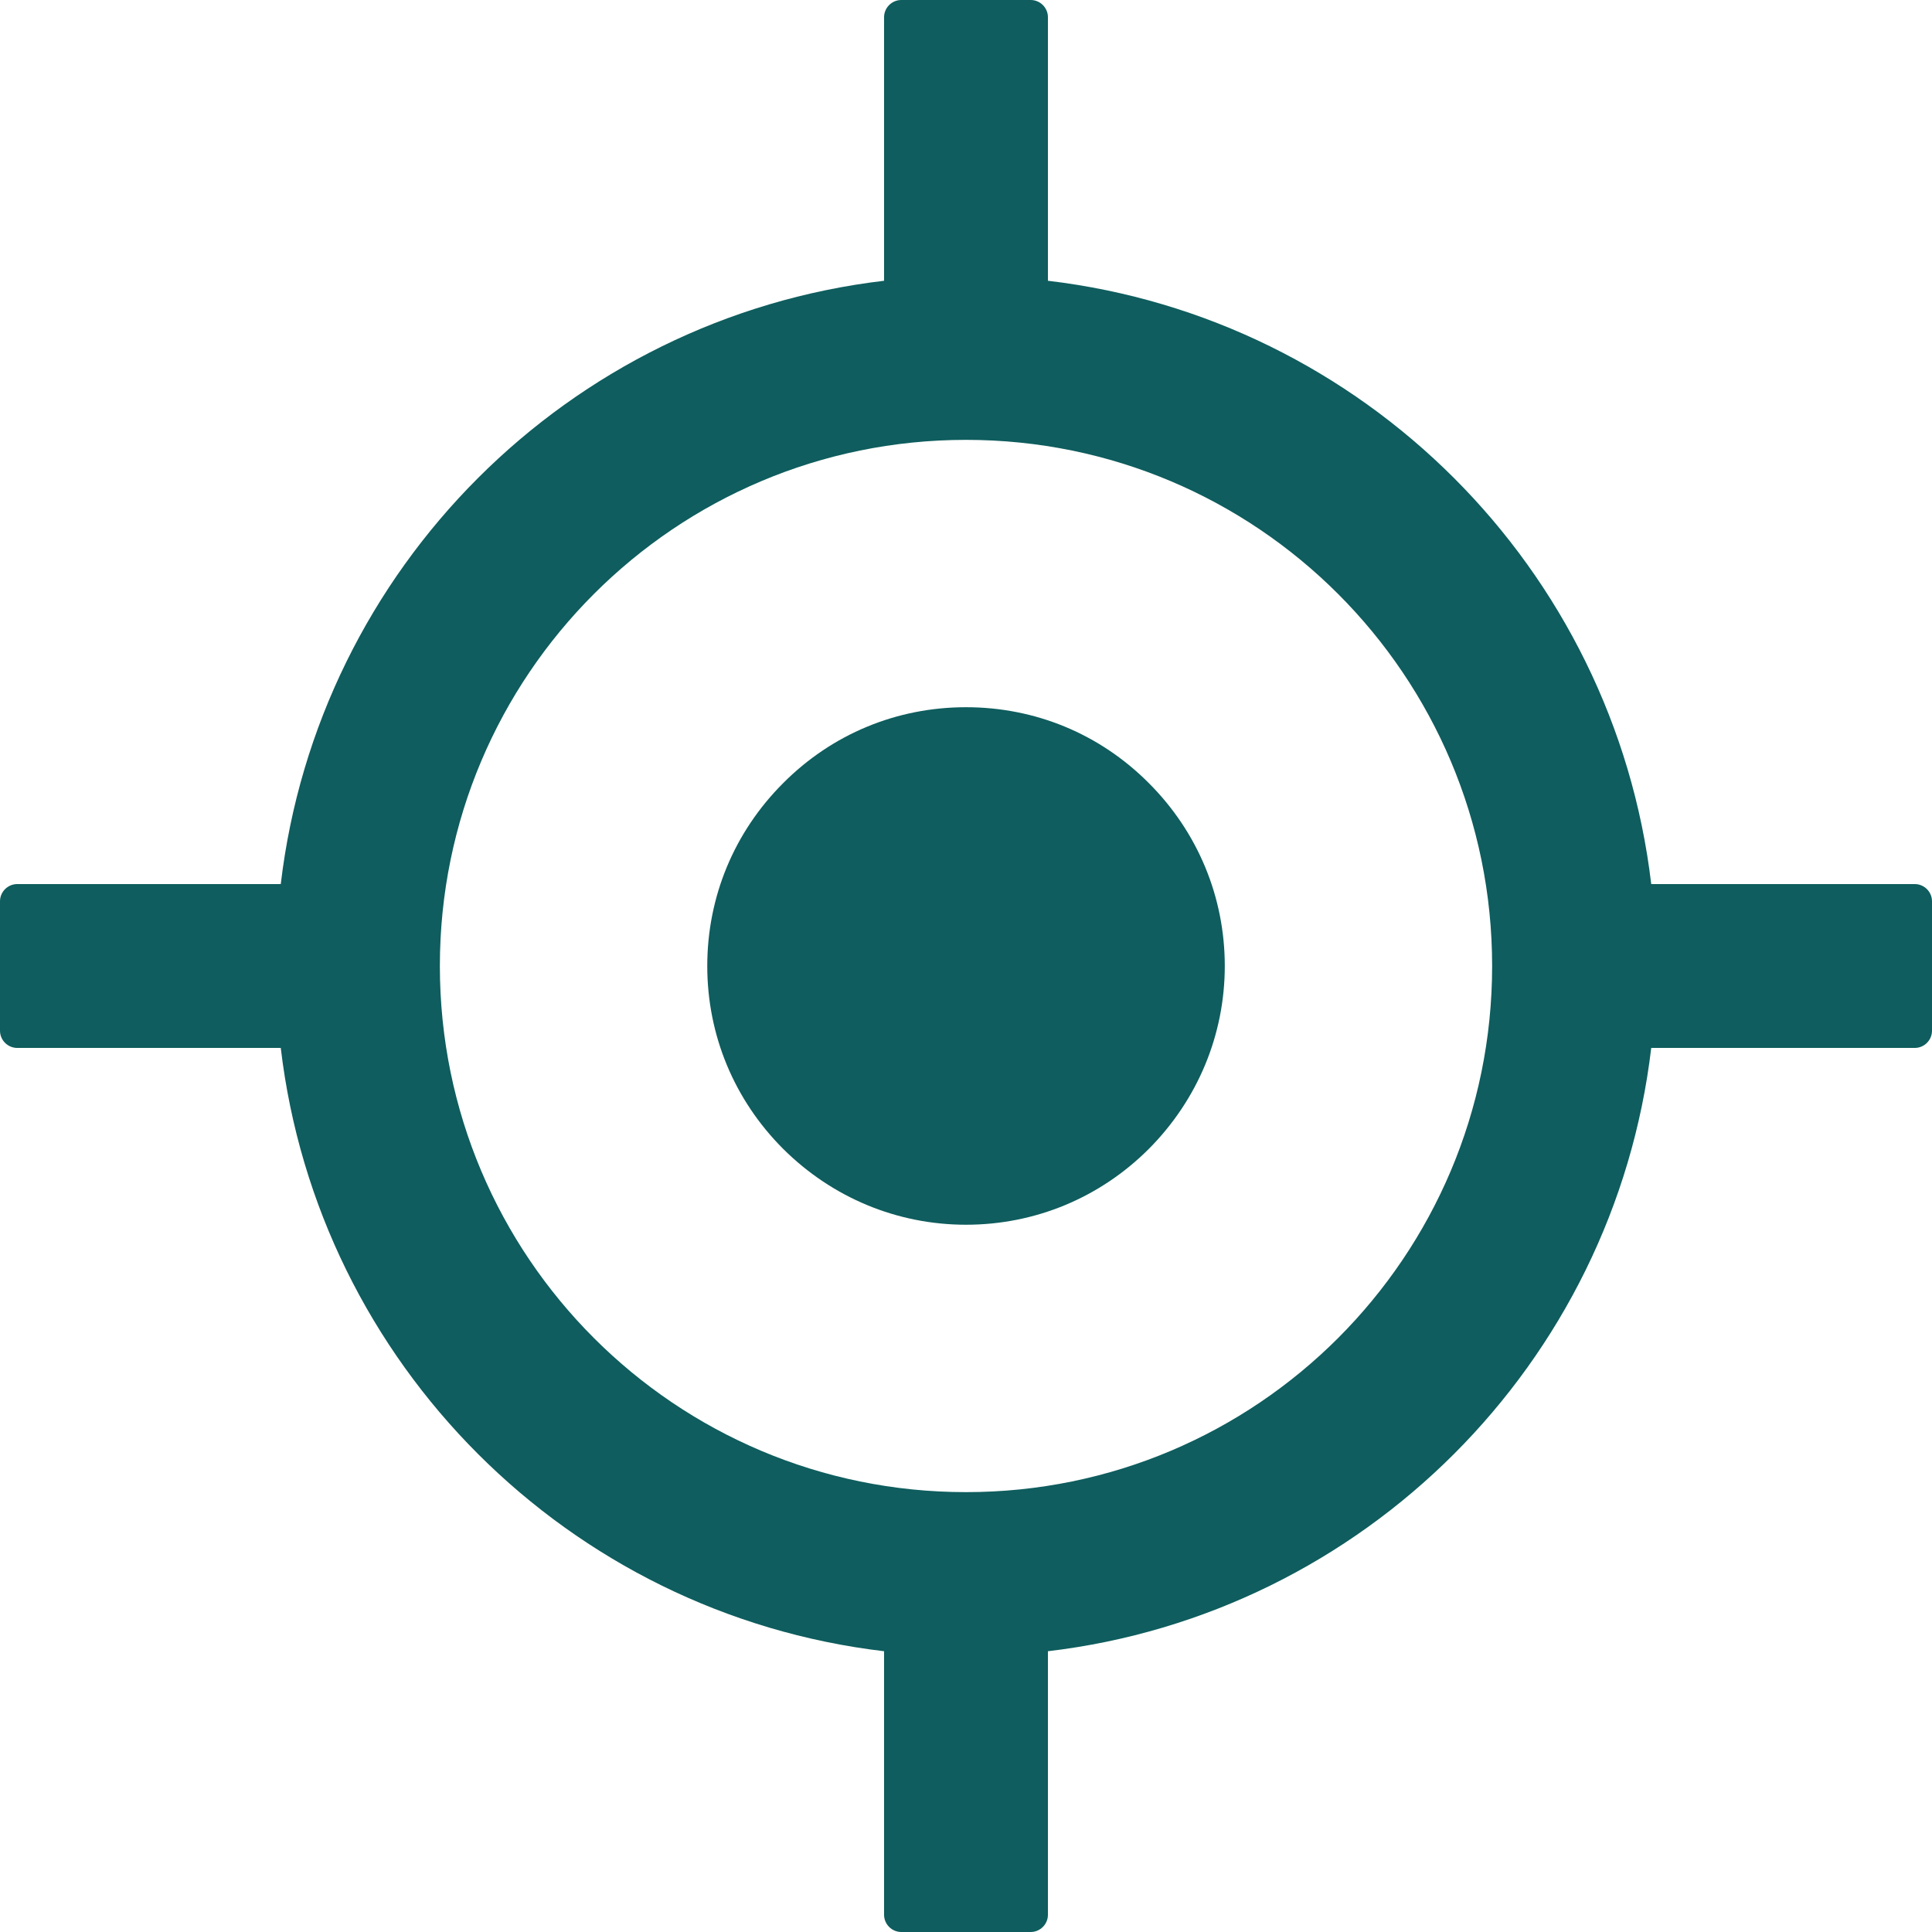
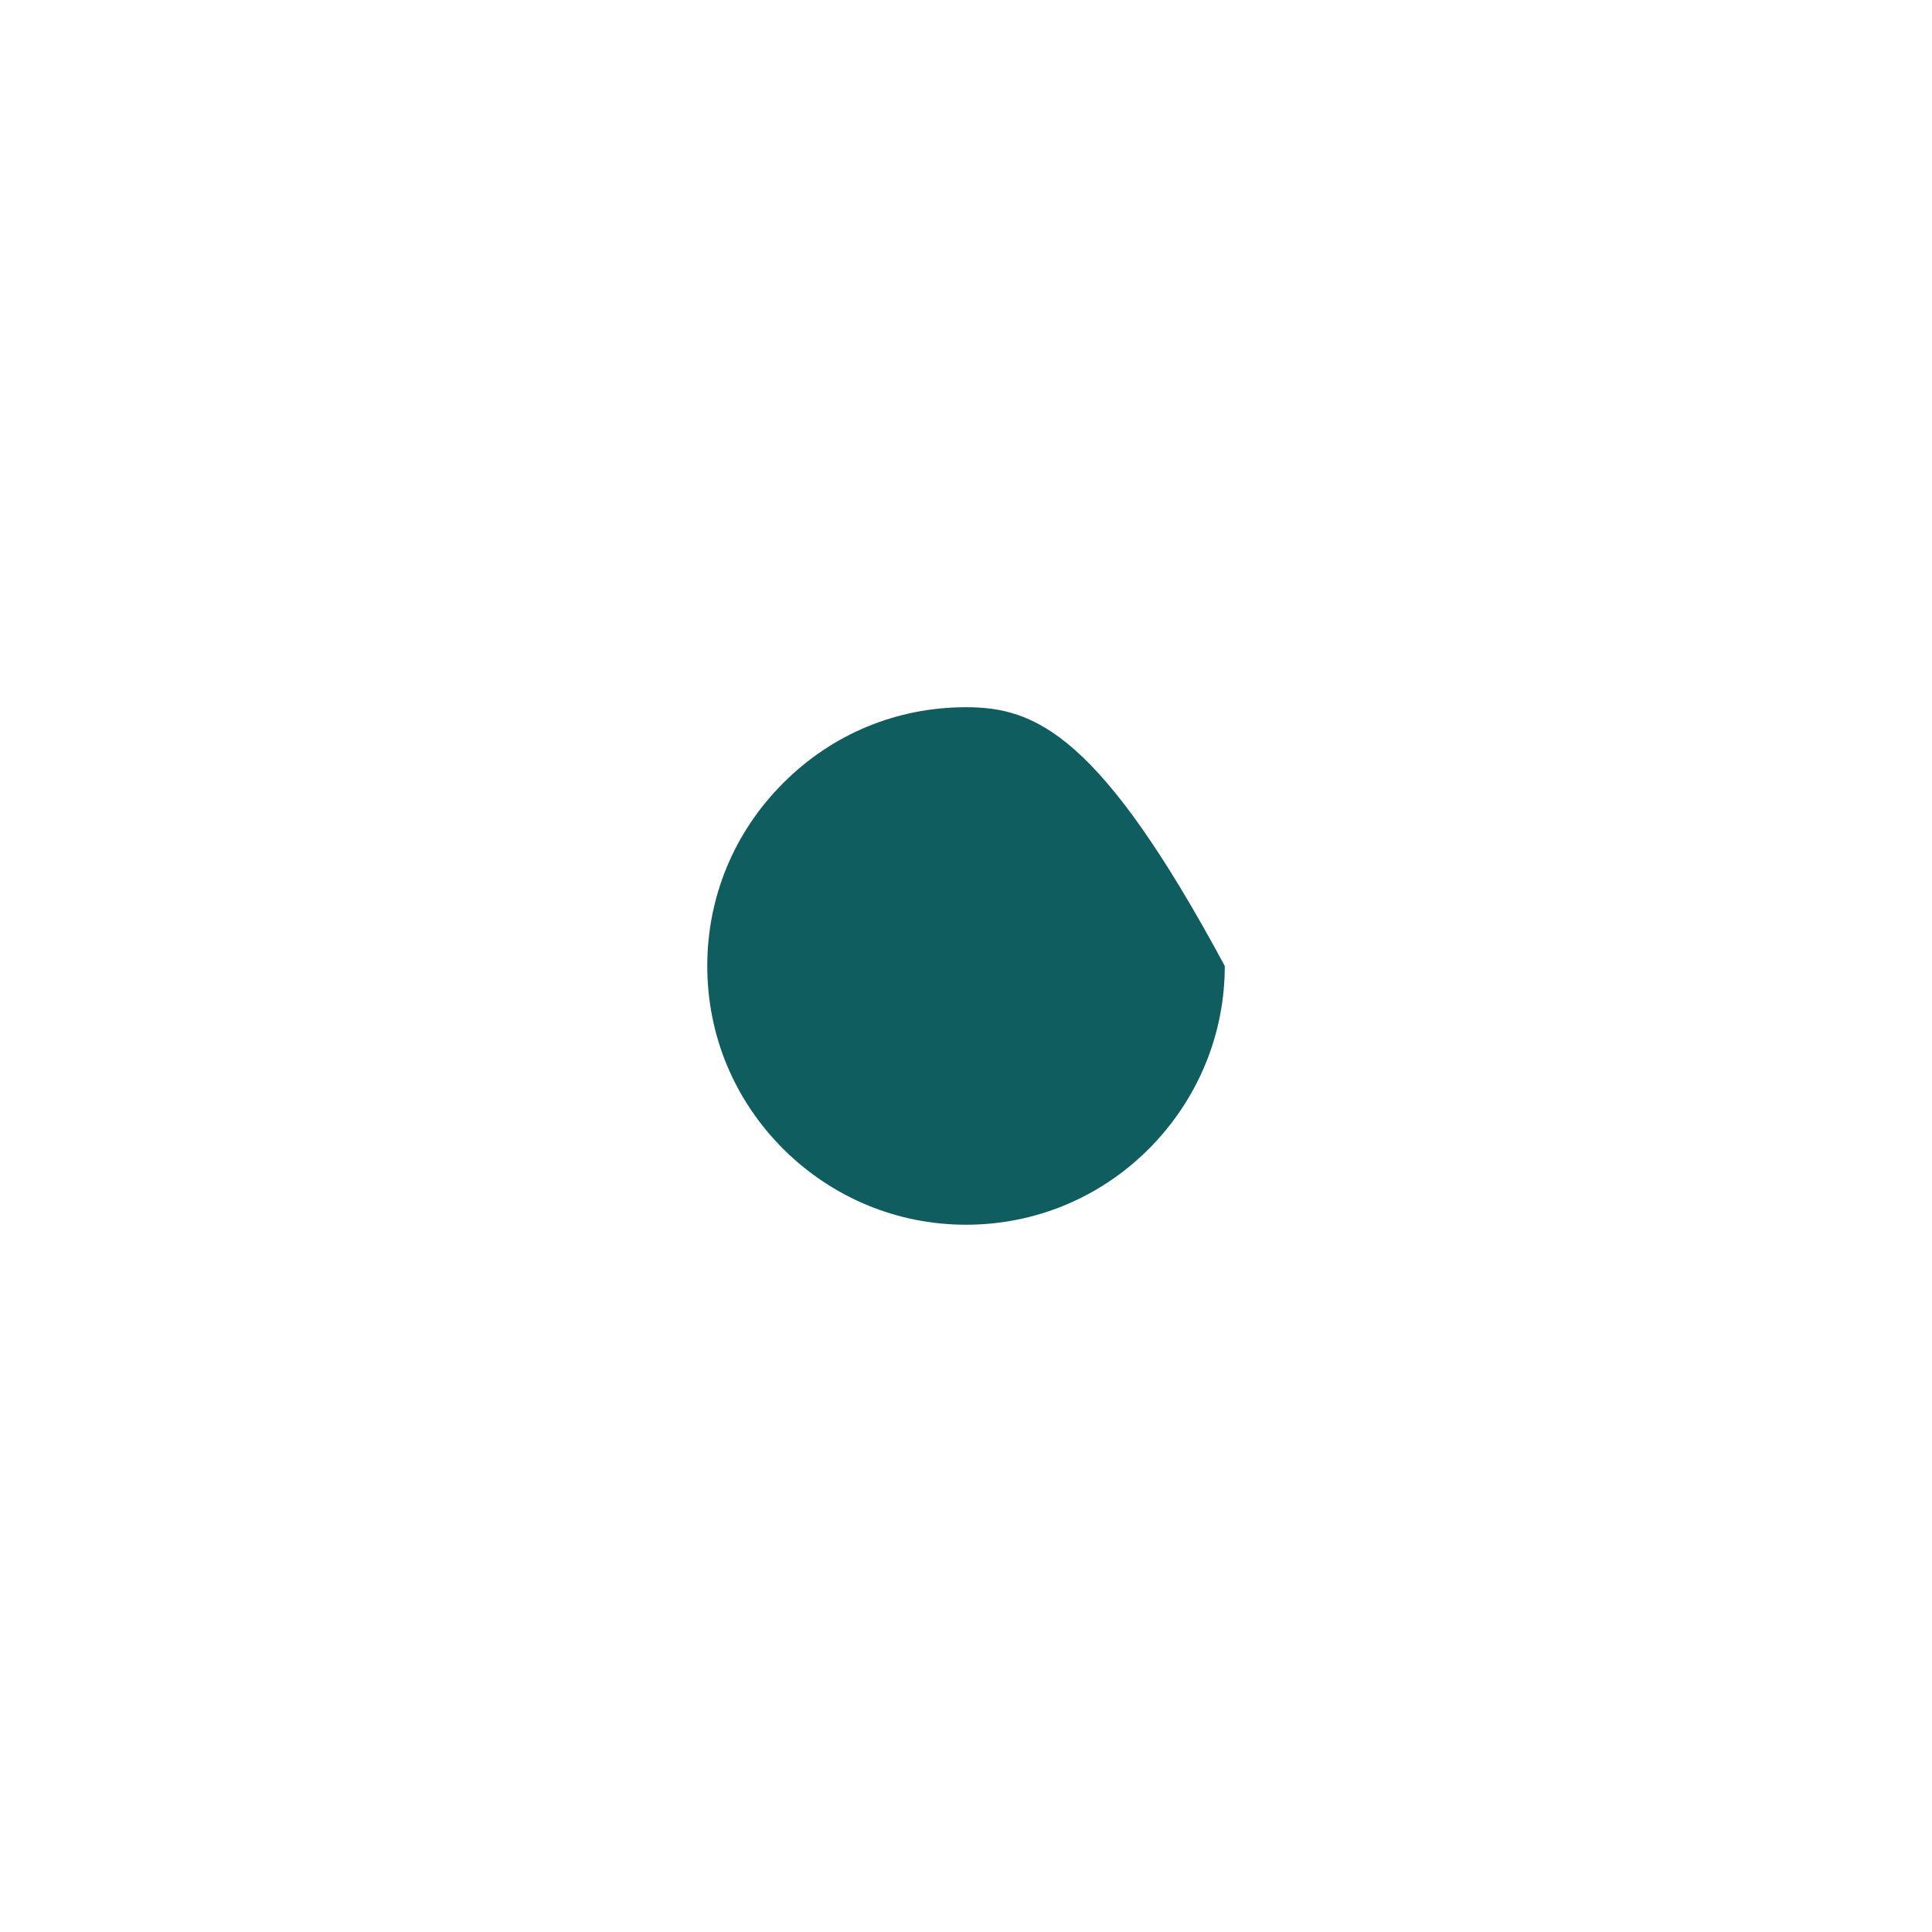
<svg xmlns="http://www.w3.org/2000/svg" width="37" height="37" viewBox="0 0 37 37" fill="none">
-   <path d="M36.67 16.931H31.623C30.909 10.885 26.115 6.091 20.069 5.377V0.33C20.069 0.149 19.921 0 19.739 0H17.261C17.079 0 16.931 0.149 16.931 0.33V5.377C10.885 6.091 6.091 10.885 5.377 16.931H0.33C0.149 16.931 0 17.079 0 17.261V19.739C0 19.921 0.149 20.069 0.33 20.069H5.377C6.091 26.115 10.885 30.909 16.931 31.623V36.67C16.931 36.851 17.079 37 17.261 37H19.739C19.921 37 20.069 36.851 20.069 36.67V31.623C26.115 30.909 30.909 26.115 31.623 20.069H36.67C36.851 20.069 37 19.921 37 19.739V17.261C37 17.079 36.851 16.931 36.67 16.931ZM18.5 28.576C12.934 28.576 8.424 24.067 8.424 18.5C8.424 12.934 12.934 8.424 18.5 8.424C24.067 8.424 28.576 12.934 28.576 18.5C28.576 24.067 24.067 28.576 18.5 28.576Z" fill="#0F5D5E" />
-   <path d="M18.5 13.544C17.175 13.544 15.936 14.056 14.998 14.998C14.061 15.935 13.545 17.174 13.545 18.5C13.545 19.825 14.061 21.064 14.998 22.002C15.936 22.935 17.179 23.455 18.5 23.455C19.822 23.455 21.065 22.939 22.002 22.002C22.935 21.064 23.456 19.821 23.456 18.5C23.456 17.178 22.939 15.935 22.002 14.998C21.065 14.056 19.826 13.544 18.5 13.544Z" fill="#0F5D5E" />
+   <path d="M18.5 13.544C17.175 13.544 15.936 14.056 14.998 14.998C14.061 15.935 13.545 17.174 13.545 18.5C13.545 19.825 14.061 21.064 14.998 22.002C15.936 22.935 17.179 23.455 18.5 23.455C19.822 23.455 21.065 22.939 22.002 22.002C22.935 21.064 23.456 19.821 23.456 18.5C21.065 14.056 19.826 13.544 18.5 13.544Z" fill="#0F5D5E" />
</svg>